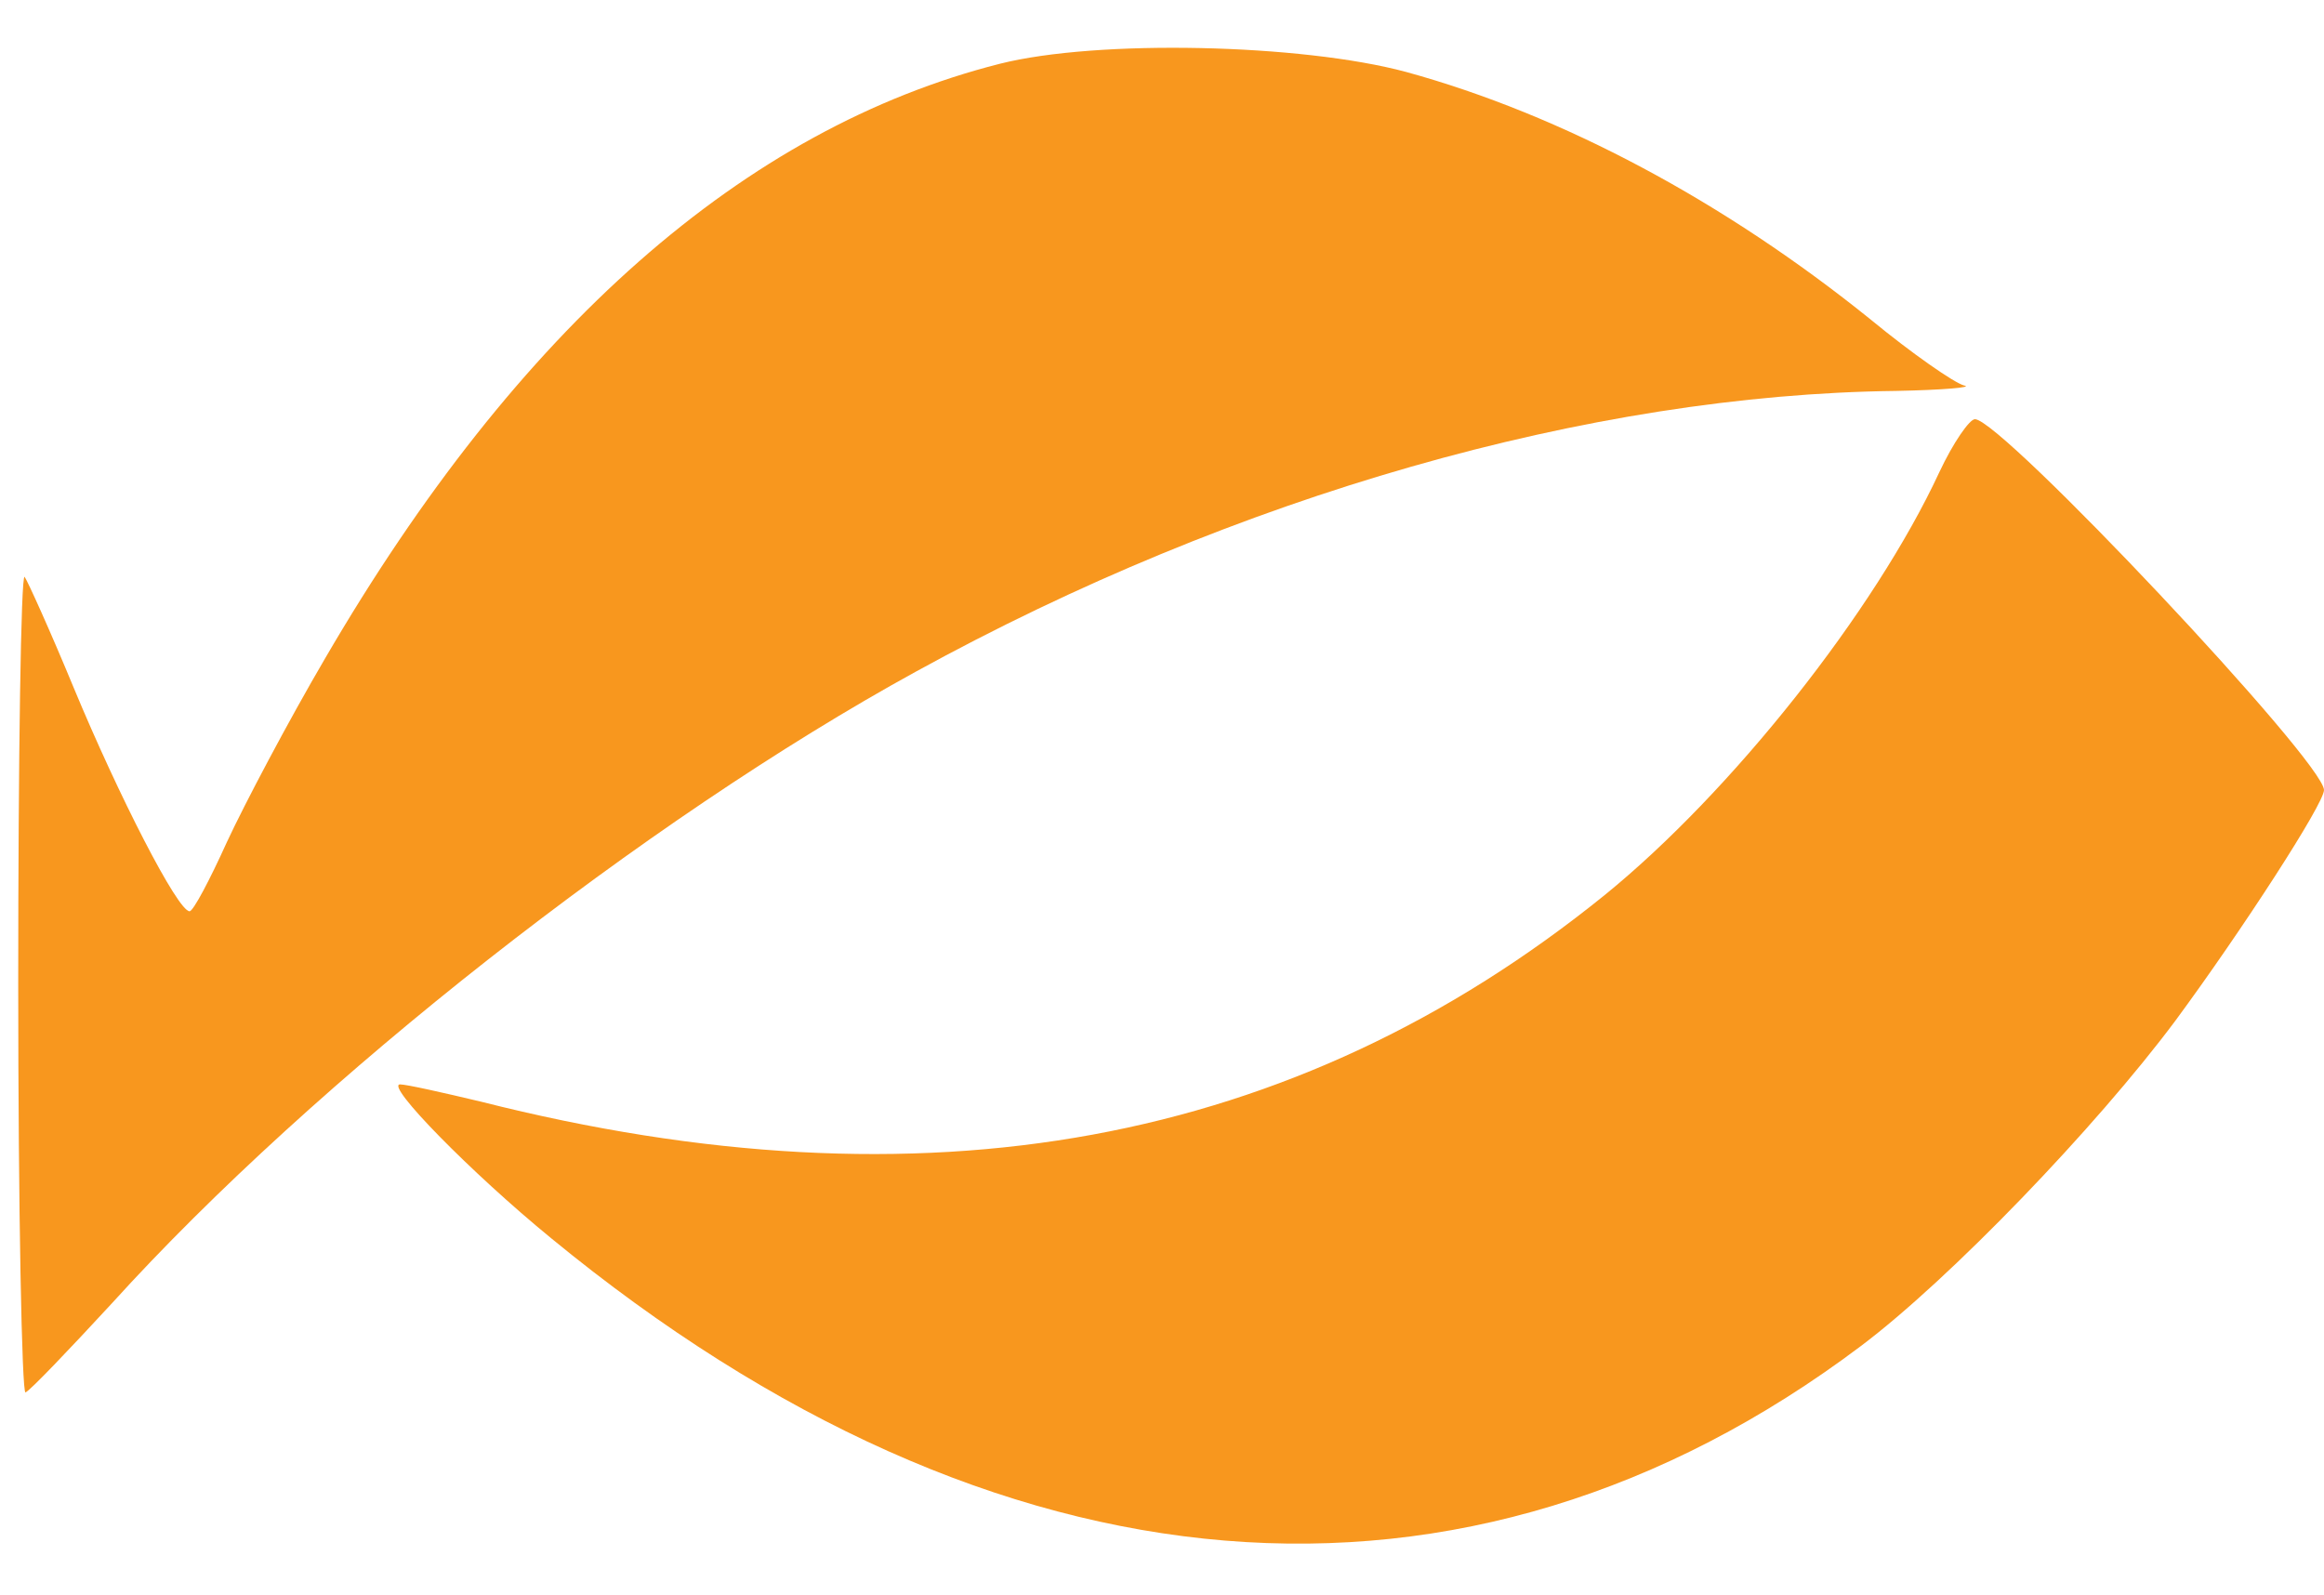
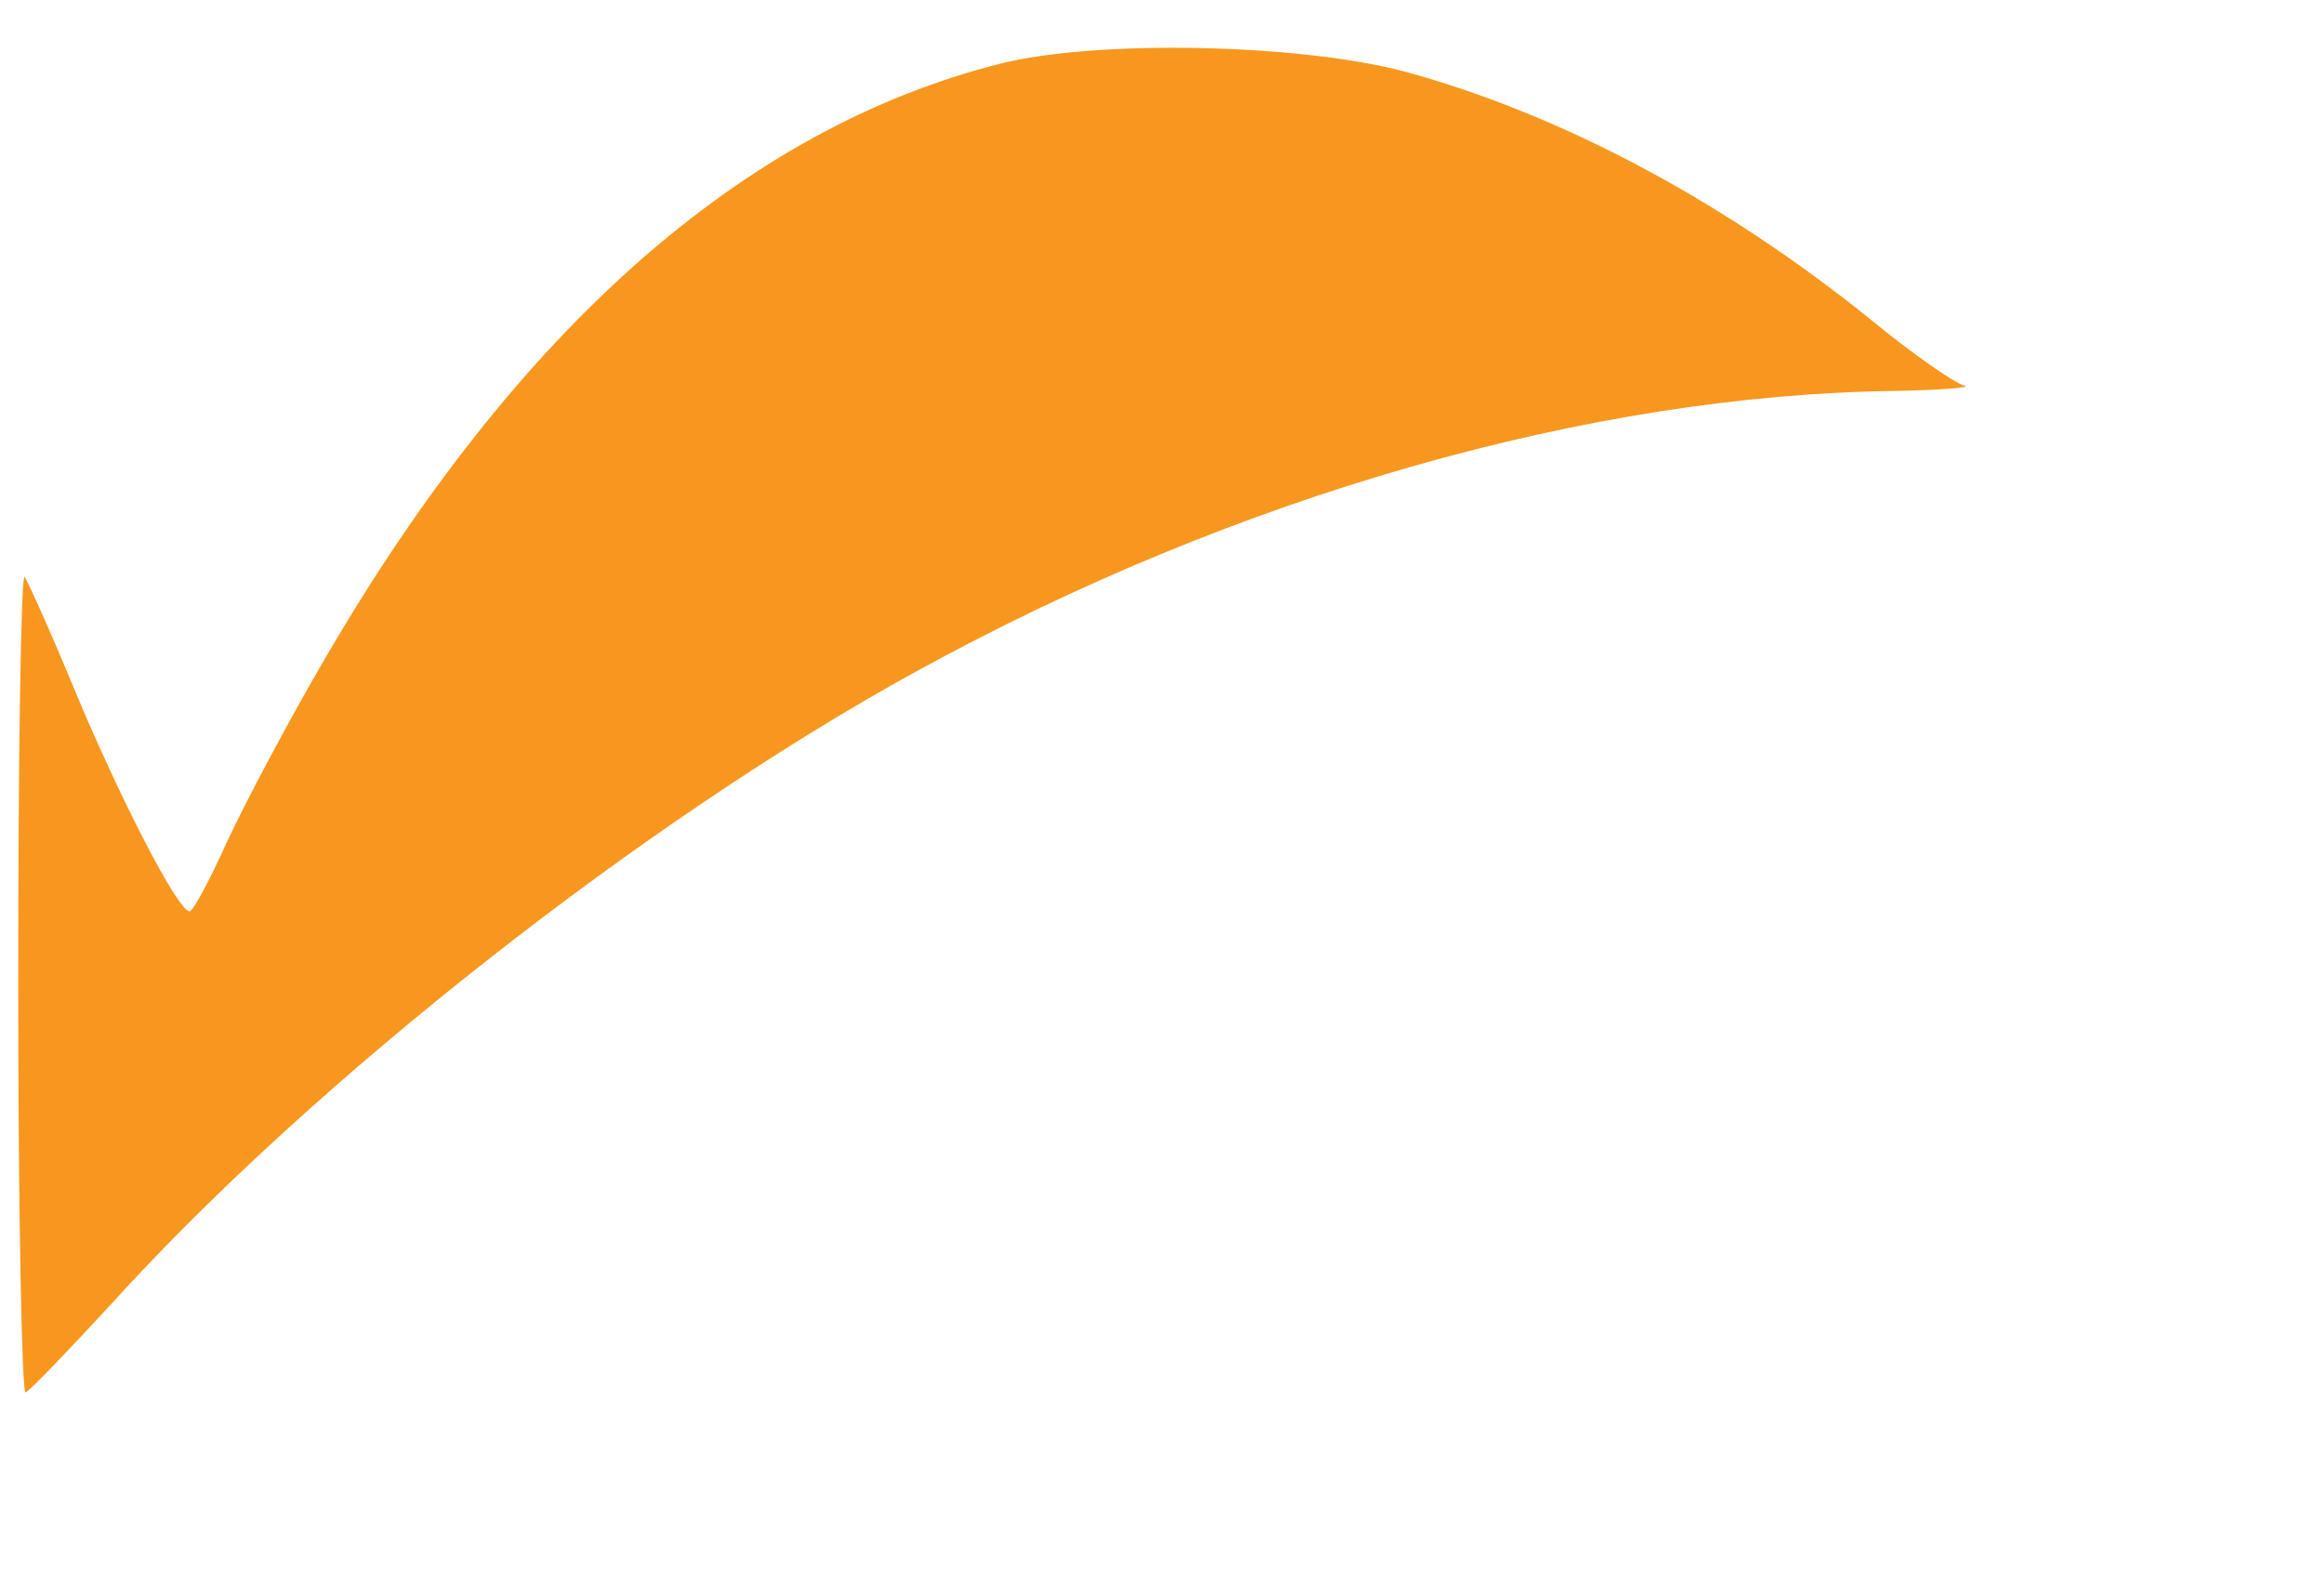
<svg xmlns="http://www.w3.org/2000/svg" version="1.0" width="255pt" height="175pt" viewBox="0 0 255 175" preserveAspectRatio="xMidYMid meet">
  <g transform="translate(0,175) scale(0.1,-0.1)" fill="#f8971e" stroke="none">
    <path d="M1097 1680 c-280 -71 -529 -290 -740 -652 -41 -70 -89 -161 -108 -202 -19 -42 -37 -76 -41 -76 -13 0 -78 127 -127 245 -26 63 -51 118 -54 122 -4 3 -7 -197 -7 -446 0 -249 4 -451 8 -449 5 2 47 46 95 98 222 245 585 530 882 693 351 193 740 304 1075 308 52 1 86 4 75 6 -11 3 -57 35 -102 72 -161 130 -339 225 -510 272 -115 31 -339 36 -446 9z" />
-     <path d="M2128 1232 c-71 -153 -228 -351 -367 -464 -341 -276 -747 -350 -1233 -227 -42 10 -82 19 -89 19 -17 0 78 -97 166 -169 488 -401 1004 -444 1437 -118 97 73 257 239 345 357 73 99 163 238 163 253 0 31 -354 407 -383 407 -6 0 -24 -26 -39 -58z" />
  </g>
</svg>